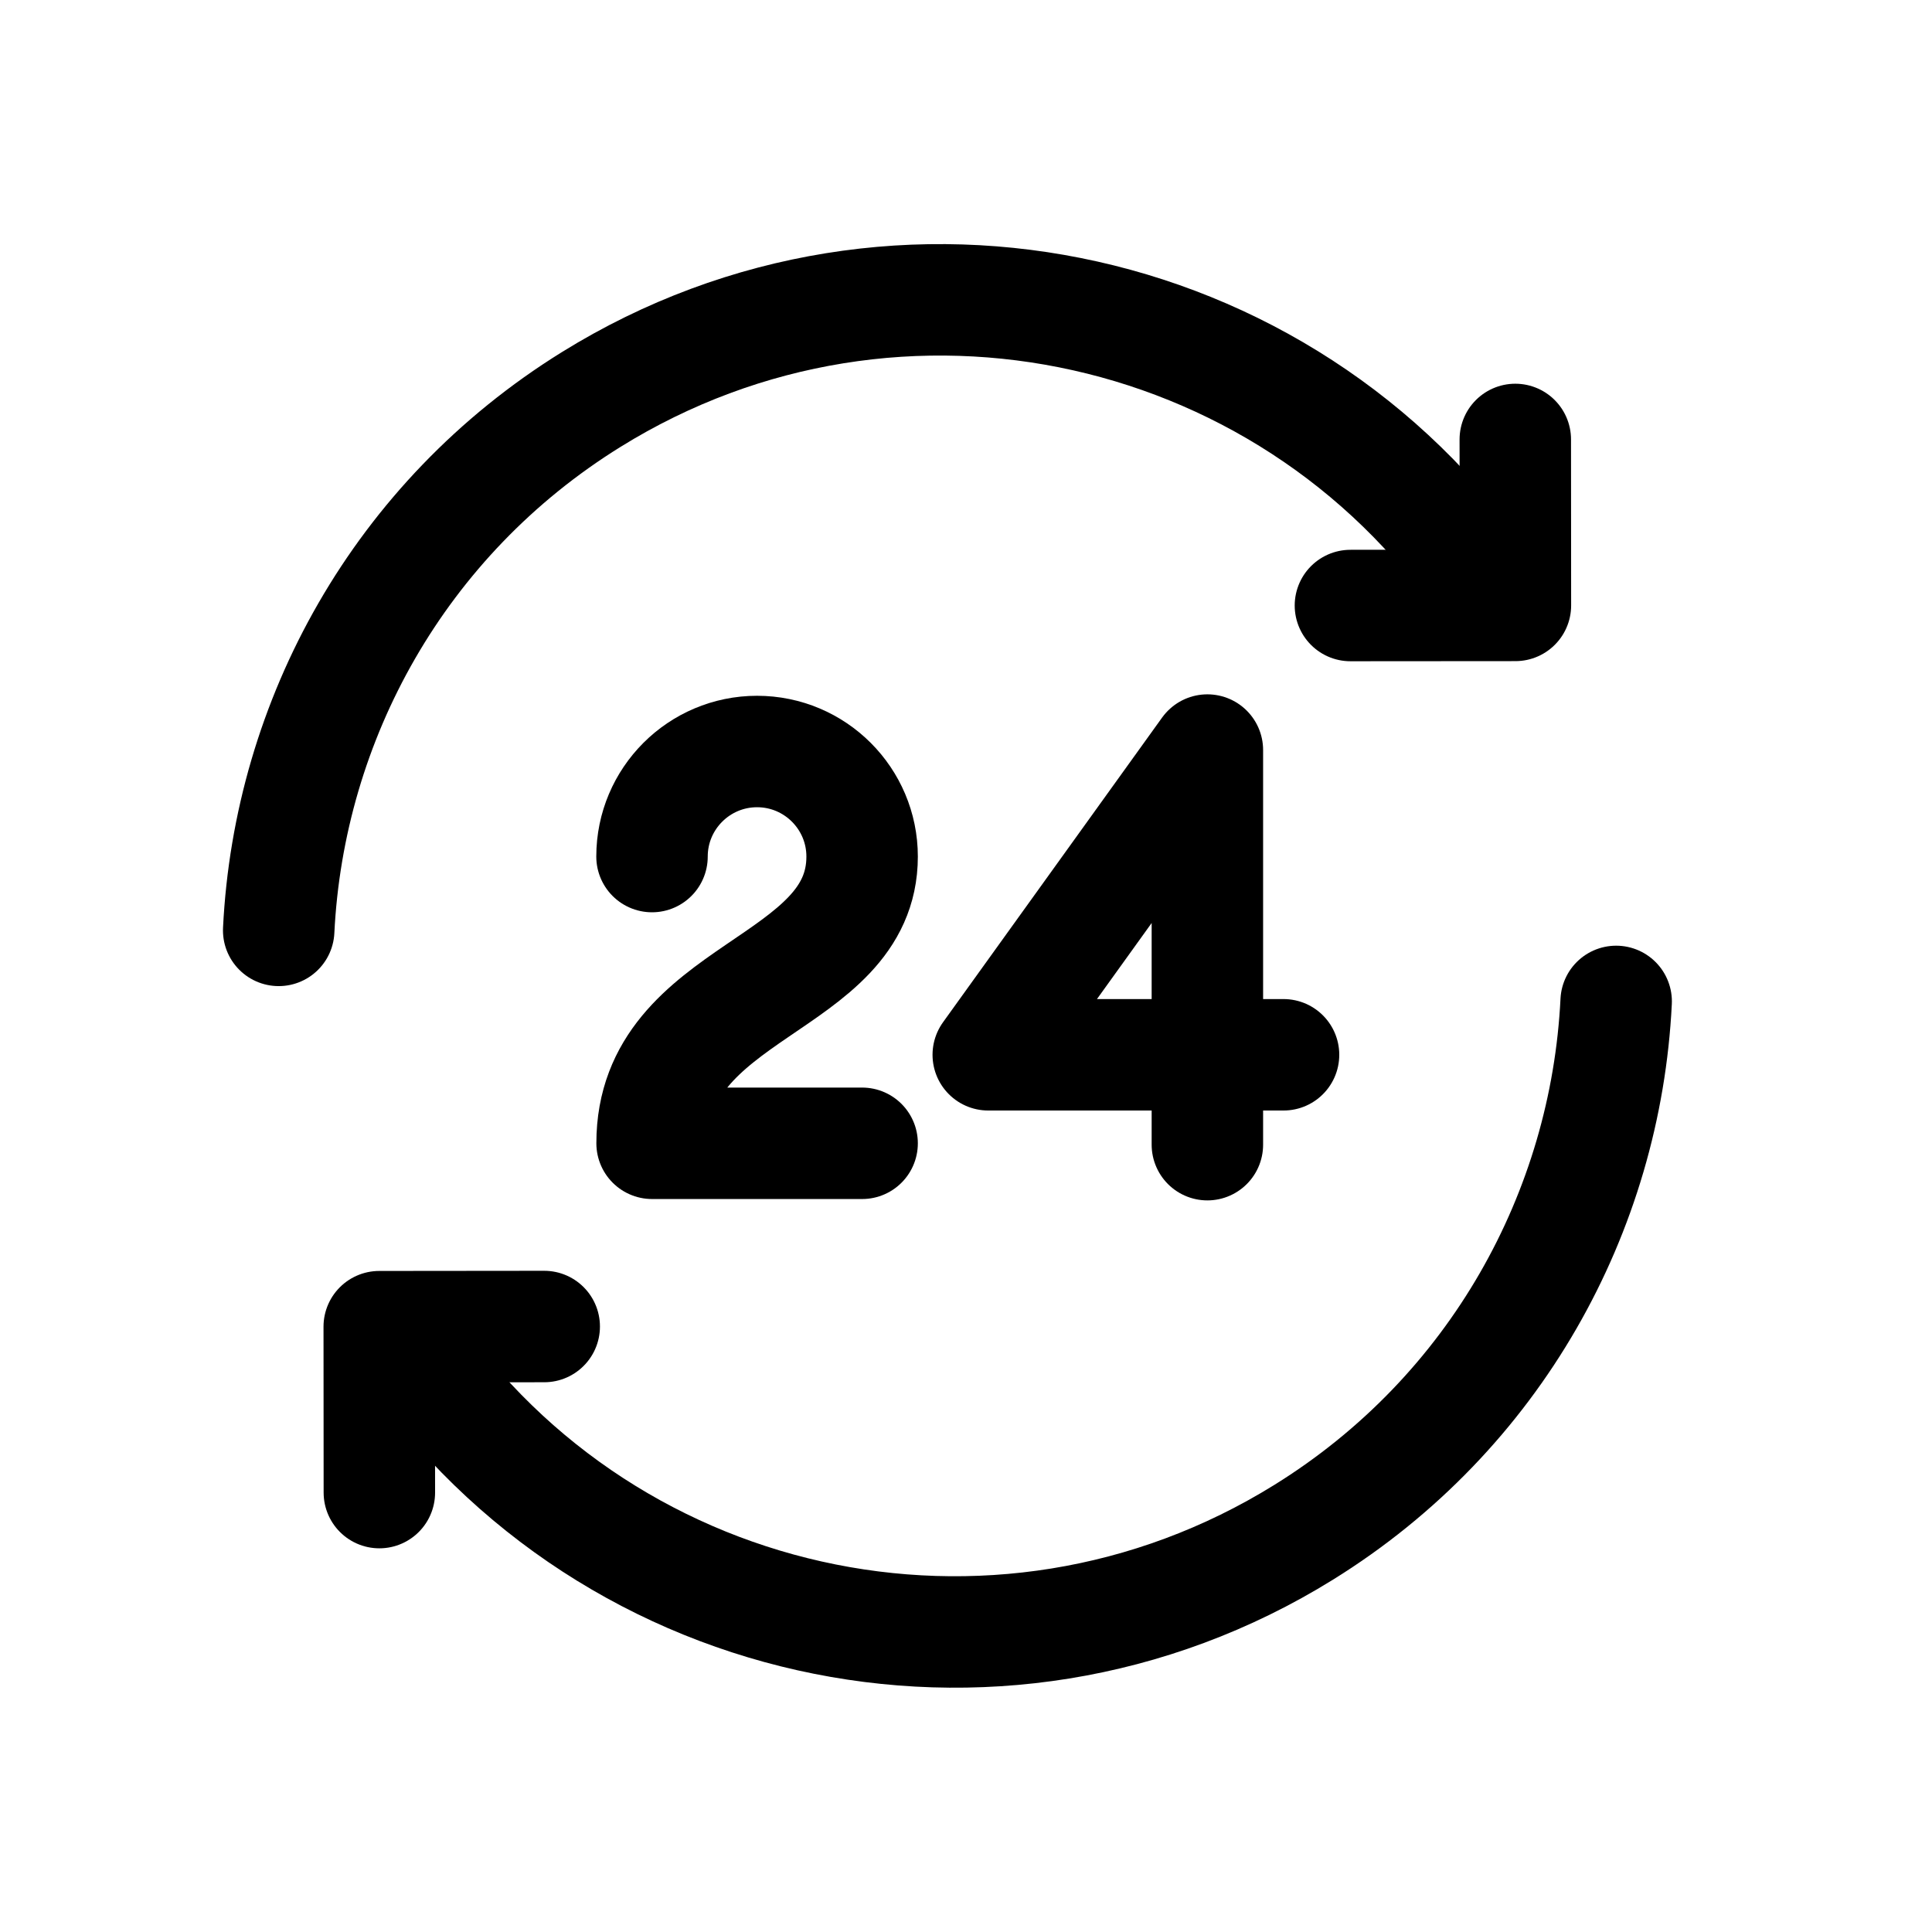
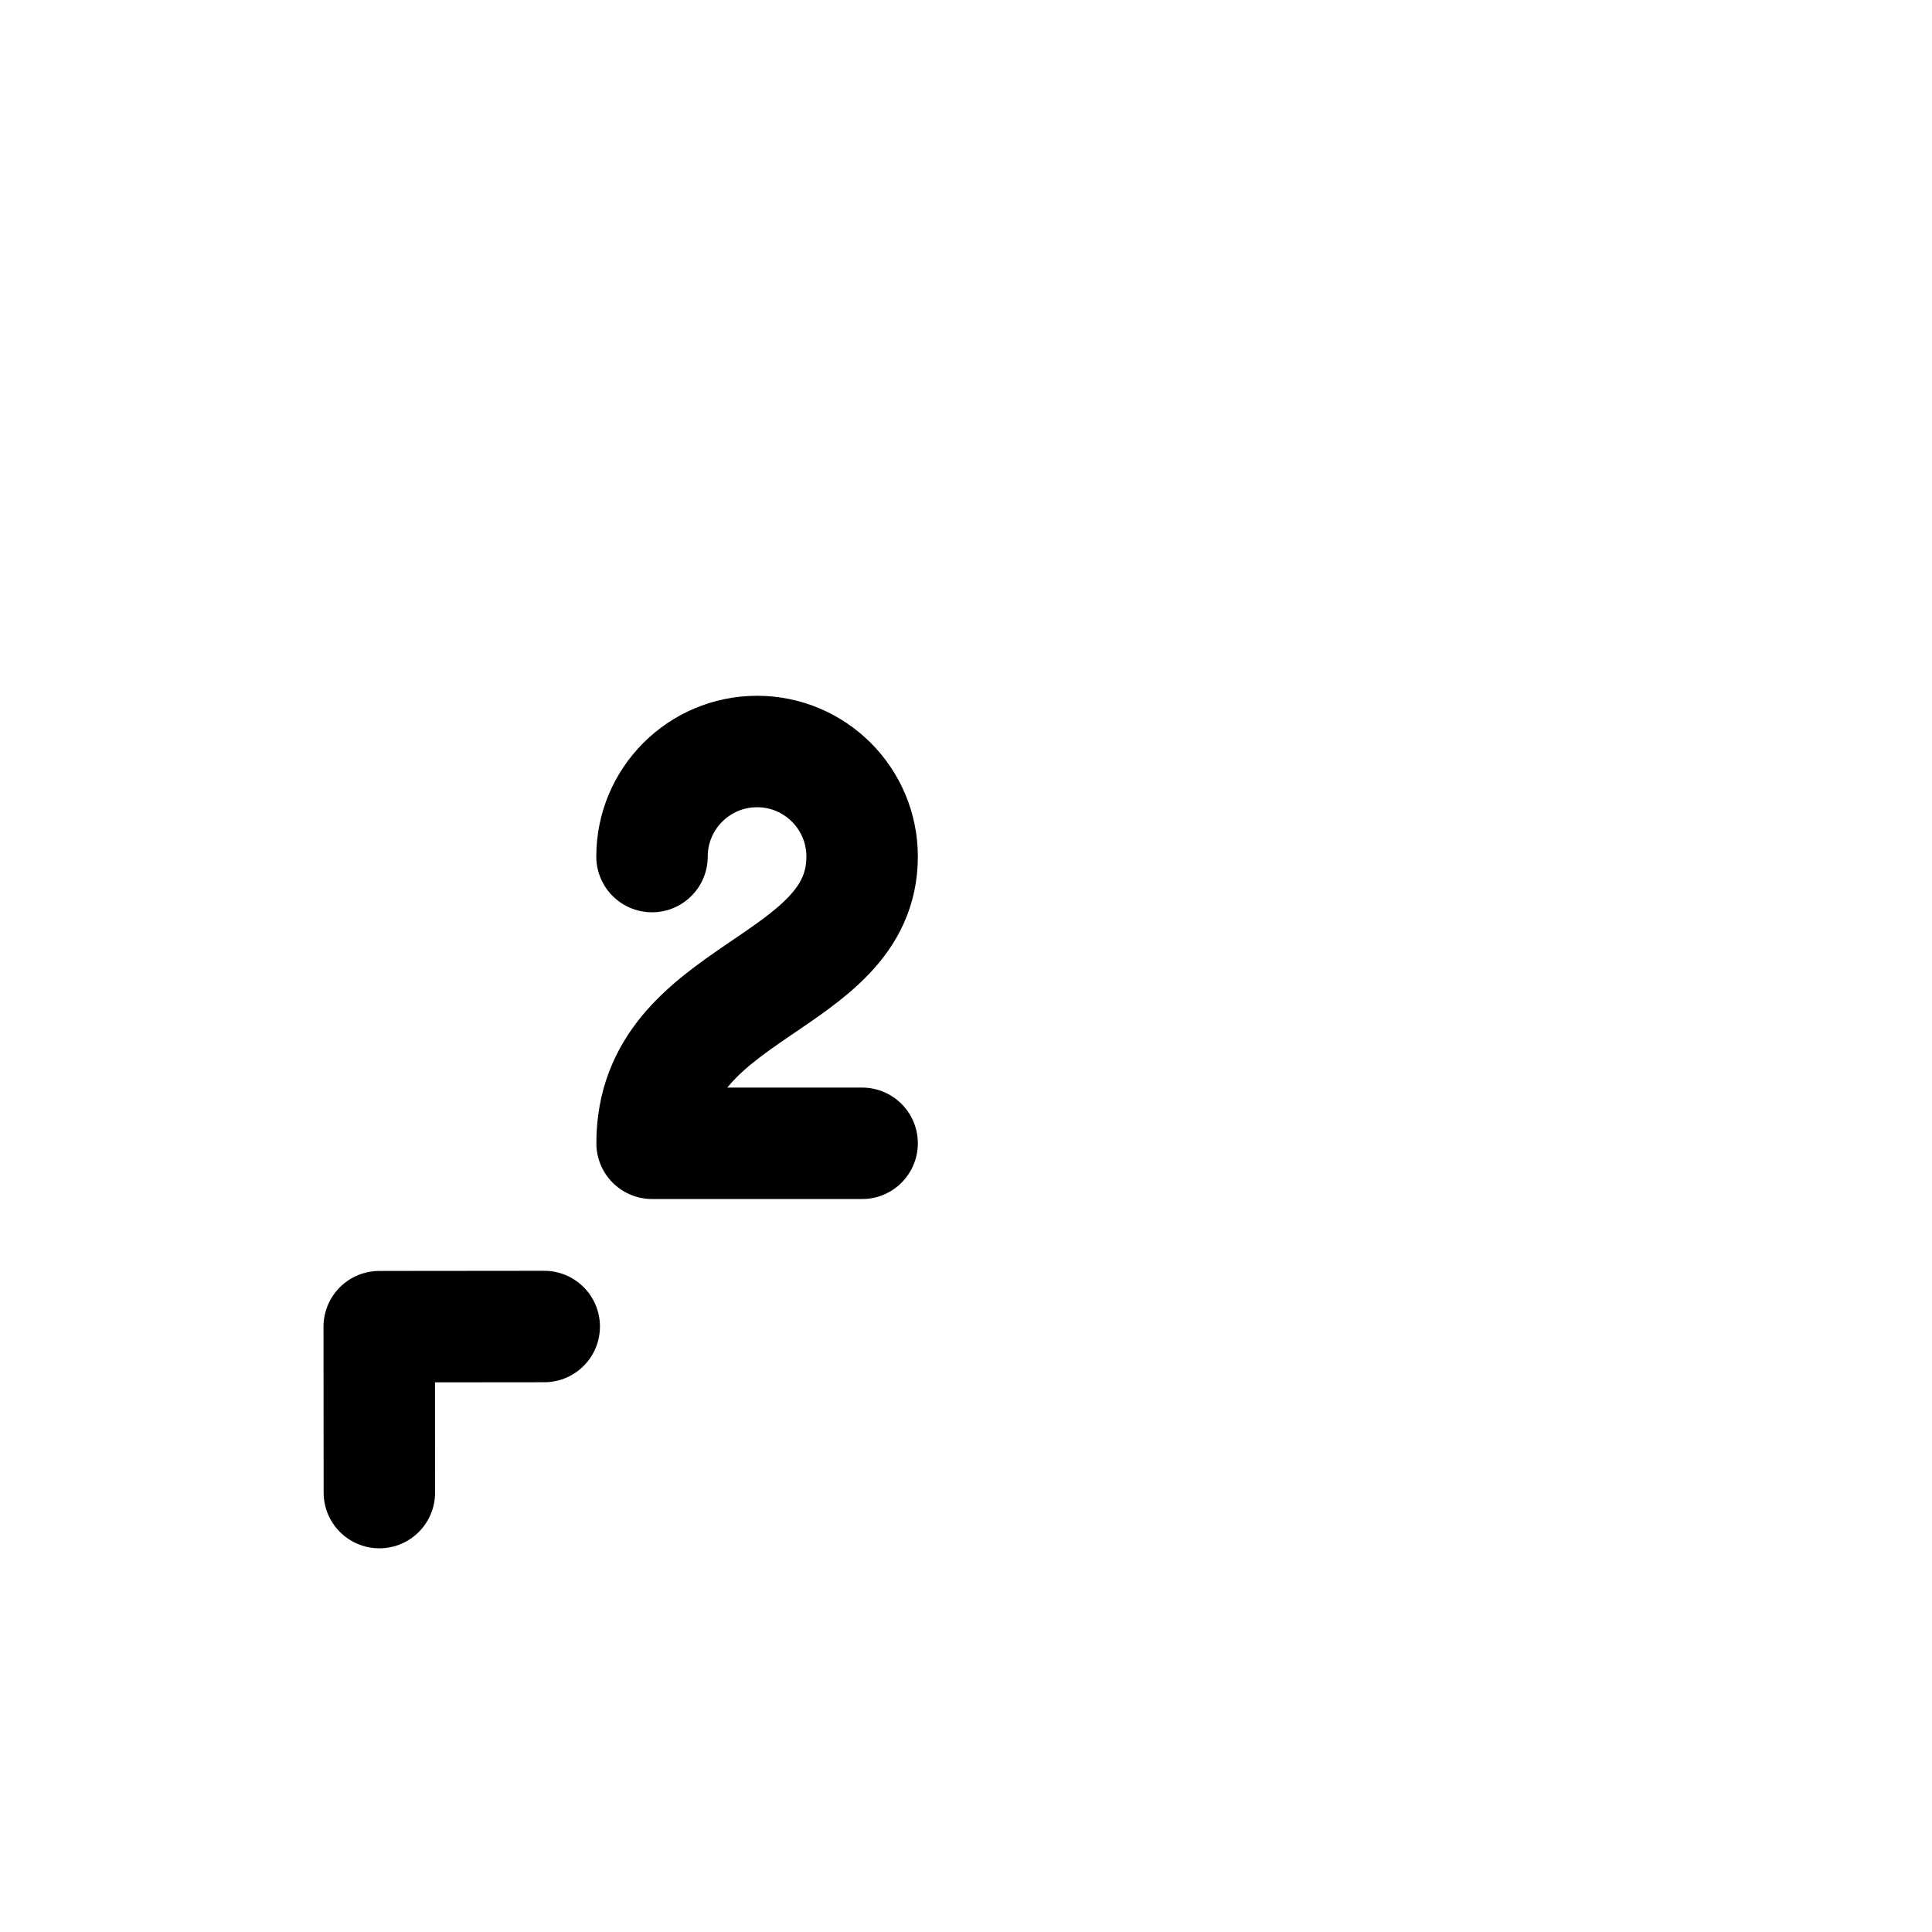
<svg xmlns="http://www.w3.org/2000/svg" width="48" height="48" viewBox="0 0 48 48" fill="none">
-   <path d="M37.647 10.918L37.65 15.041L33.551 15.044" stroke="black" stroke-width="2.769" stroke-linecap="round" stroke-linejoin="round" />
-   <path d="M37.169 14.94C32.303 7.45 22.317 5.193 14.689 9.925C9.913 12.887 7.181 17.897 6.924 23.115" stroke="black" stroke-width="2.769" stroke-linecap="round" stroke-linejoin="round" />
  <path d="M9.425 37.083L9.422 32.961L13.521 32.957" stroke="black" stroke-width="2.769" stroke-linecap="round" stroke-linejoin="round" />
-   <path d="M9.908 33.055C14.774 40.546 24.76 42.802 32.388 38.07C37.164 35.108 39.896 30.098 40.153 24.88" stroke="black" stroke-width="2.769" stroke-linecap="round" stroke-linejoin="round" />
-   <path d="M29.997 28.439V26.206M29.997 26.206H31.889M29.997 26.206H24.553L29.997 18.635V26.206Z" stroke="black" stroke-width="2.769" stroke-linecap="round" stroke-linejoin="round" />
  <path d="M16.199 21.281C16.199 19.84 17.369 18.671 18.809 18.671C20.25 18.671 21.419 19.84 21.419 21.281C21.419 24.543 16.201 24.543 16.201 28.405H21.419" stroke="black" stroke-width="2.769" stroke-linecap="round" stroke-linejoin="round" />
</svg>